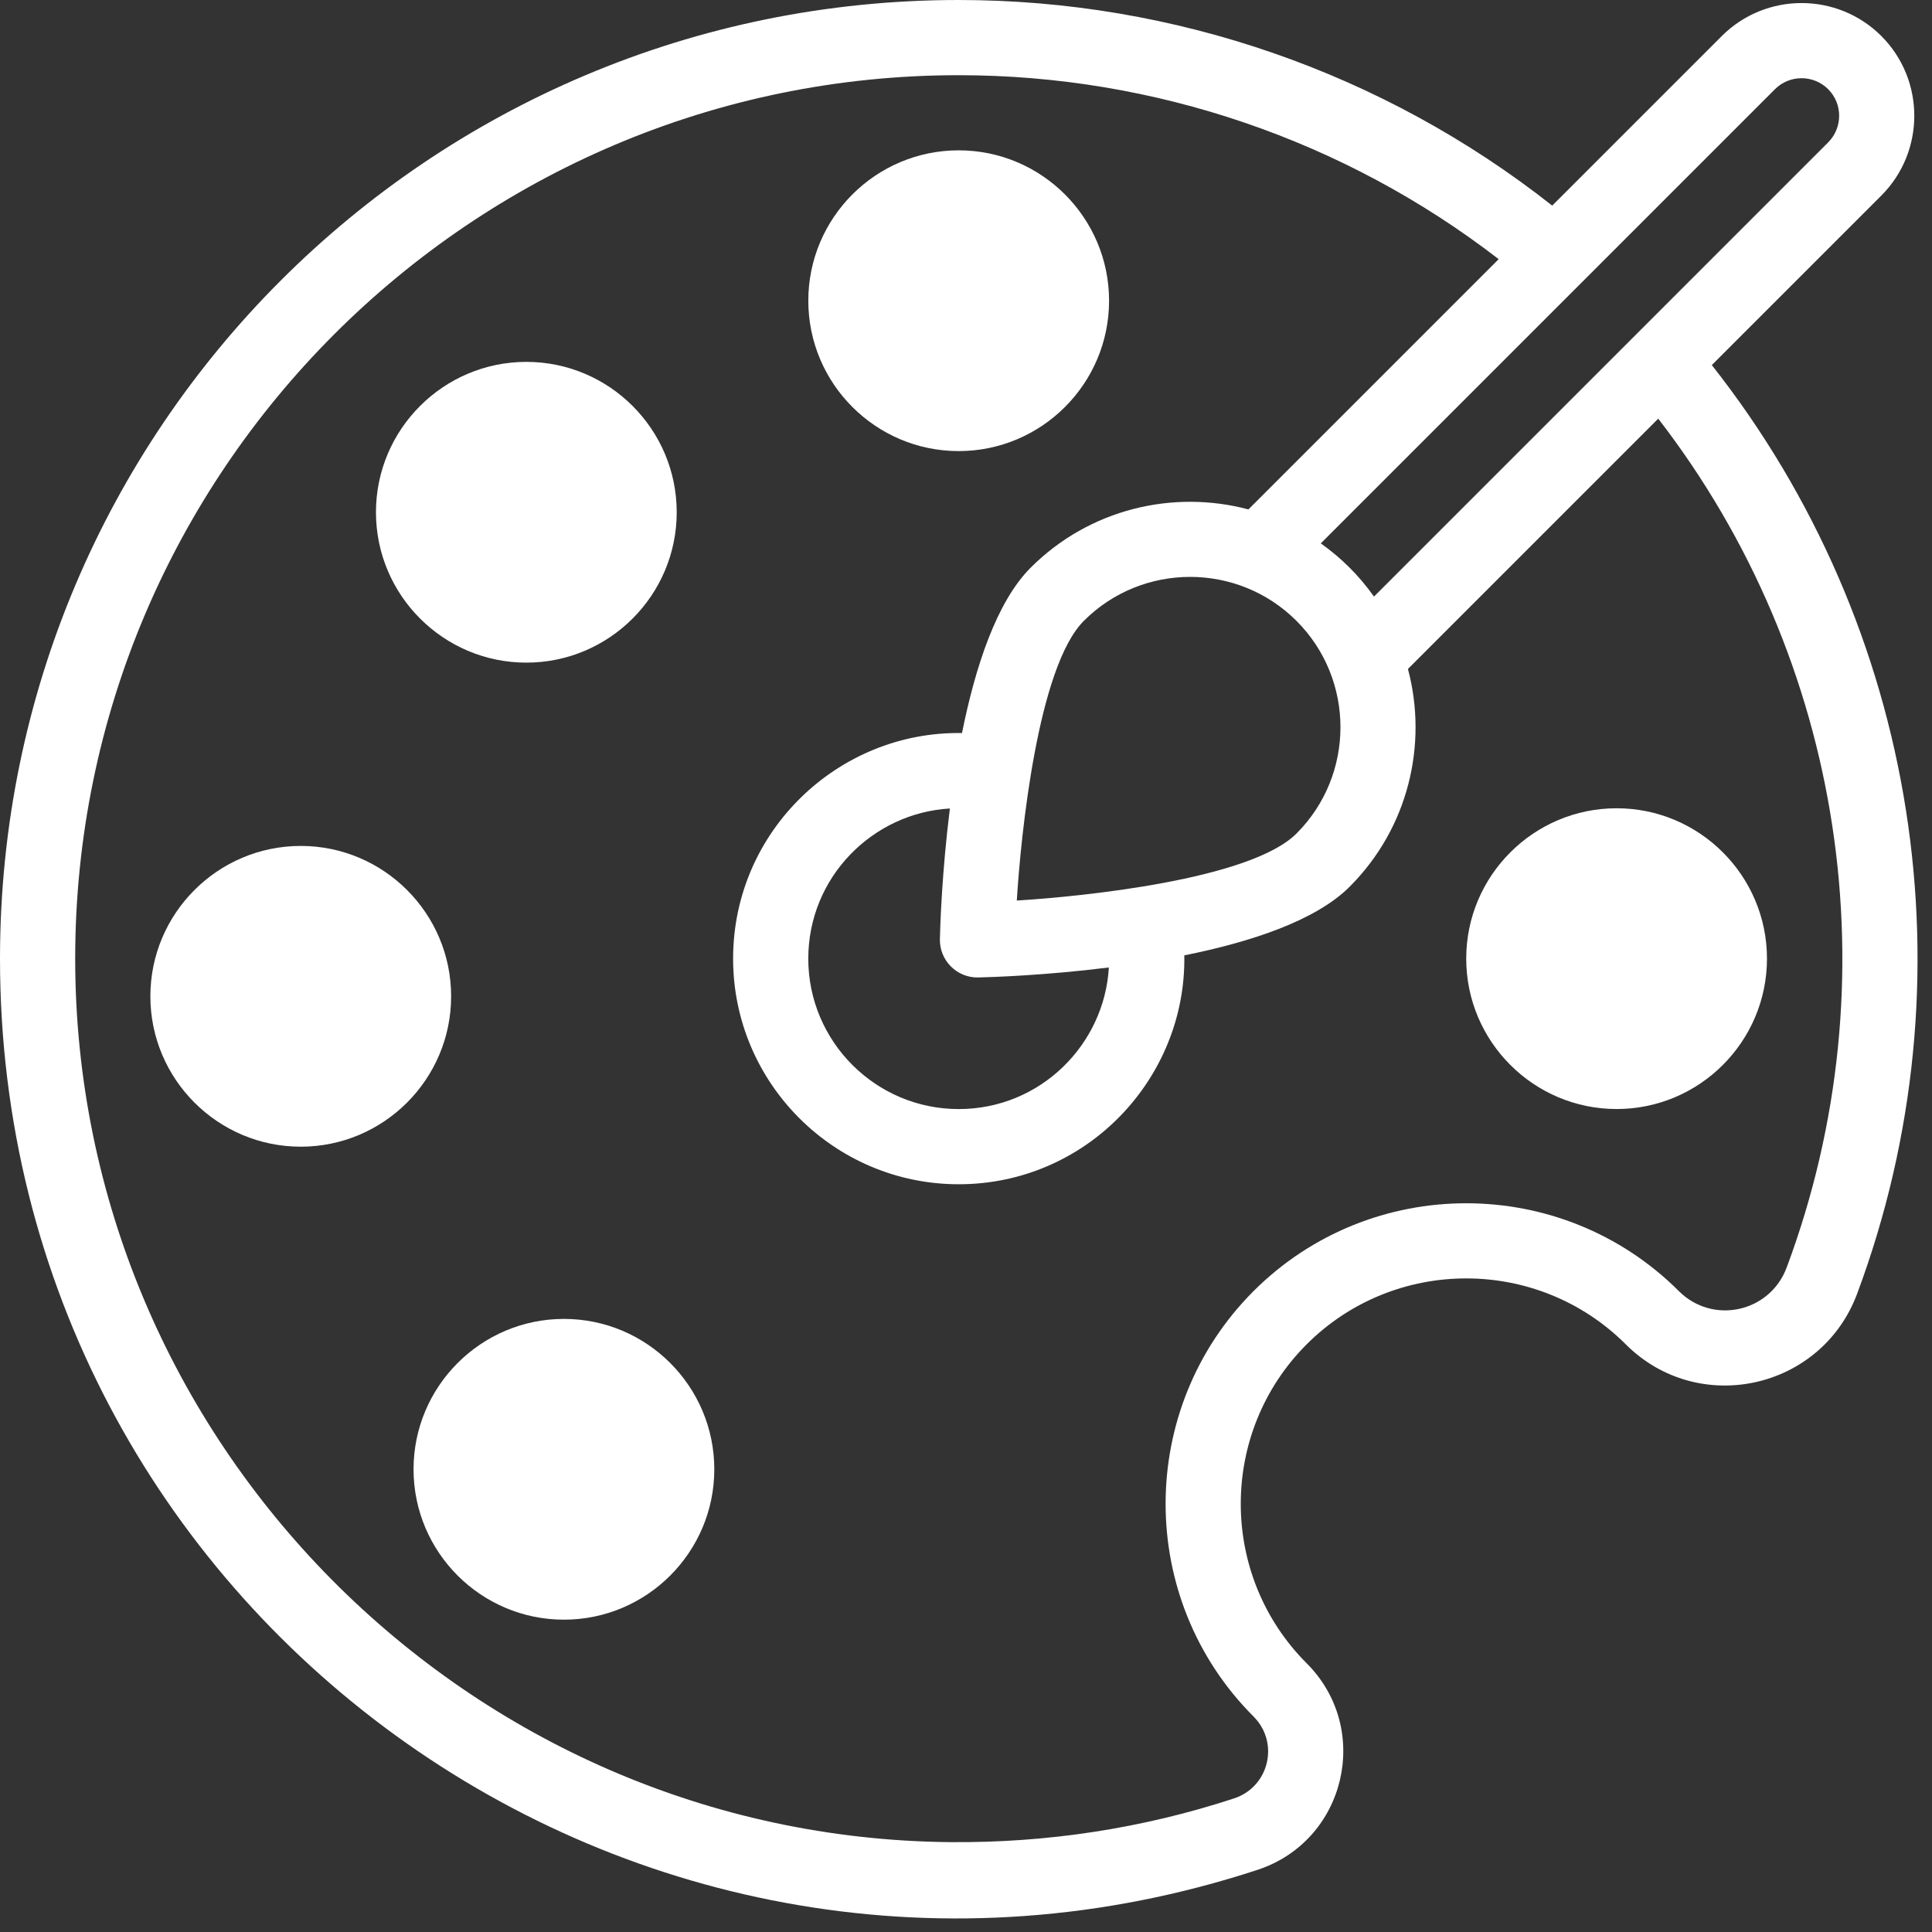
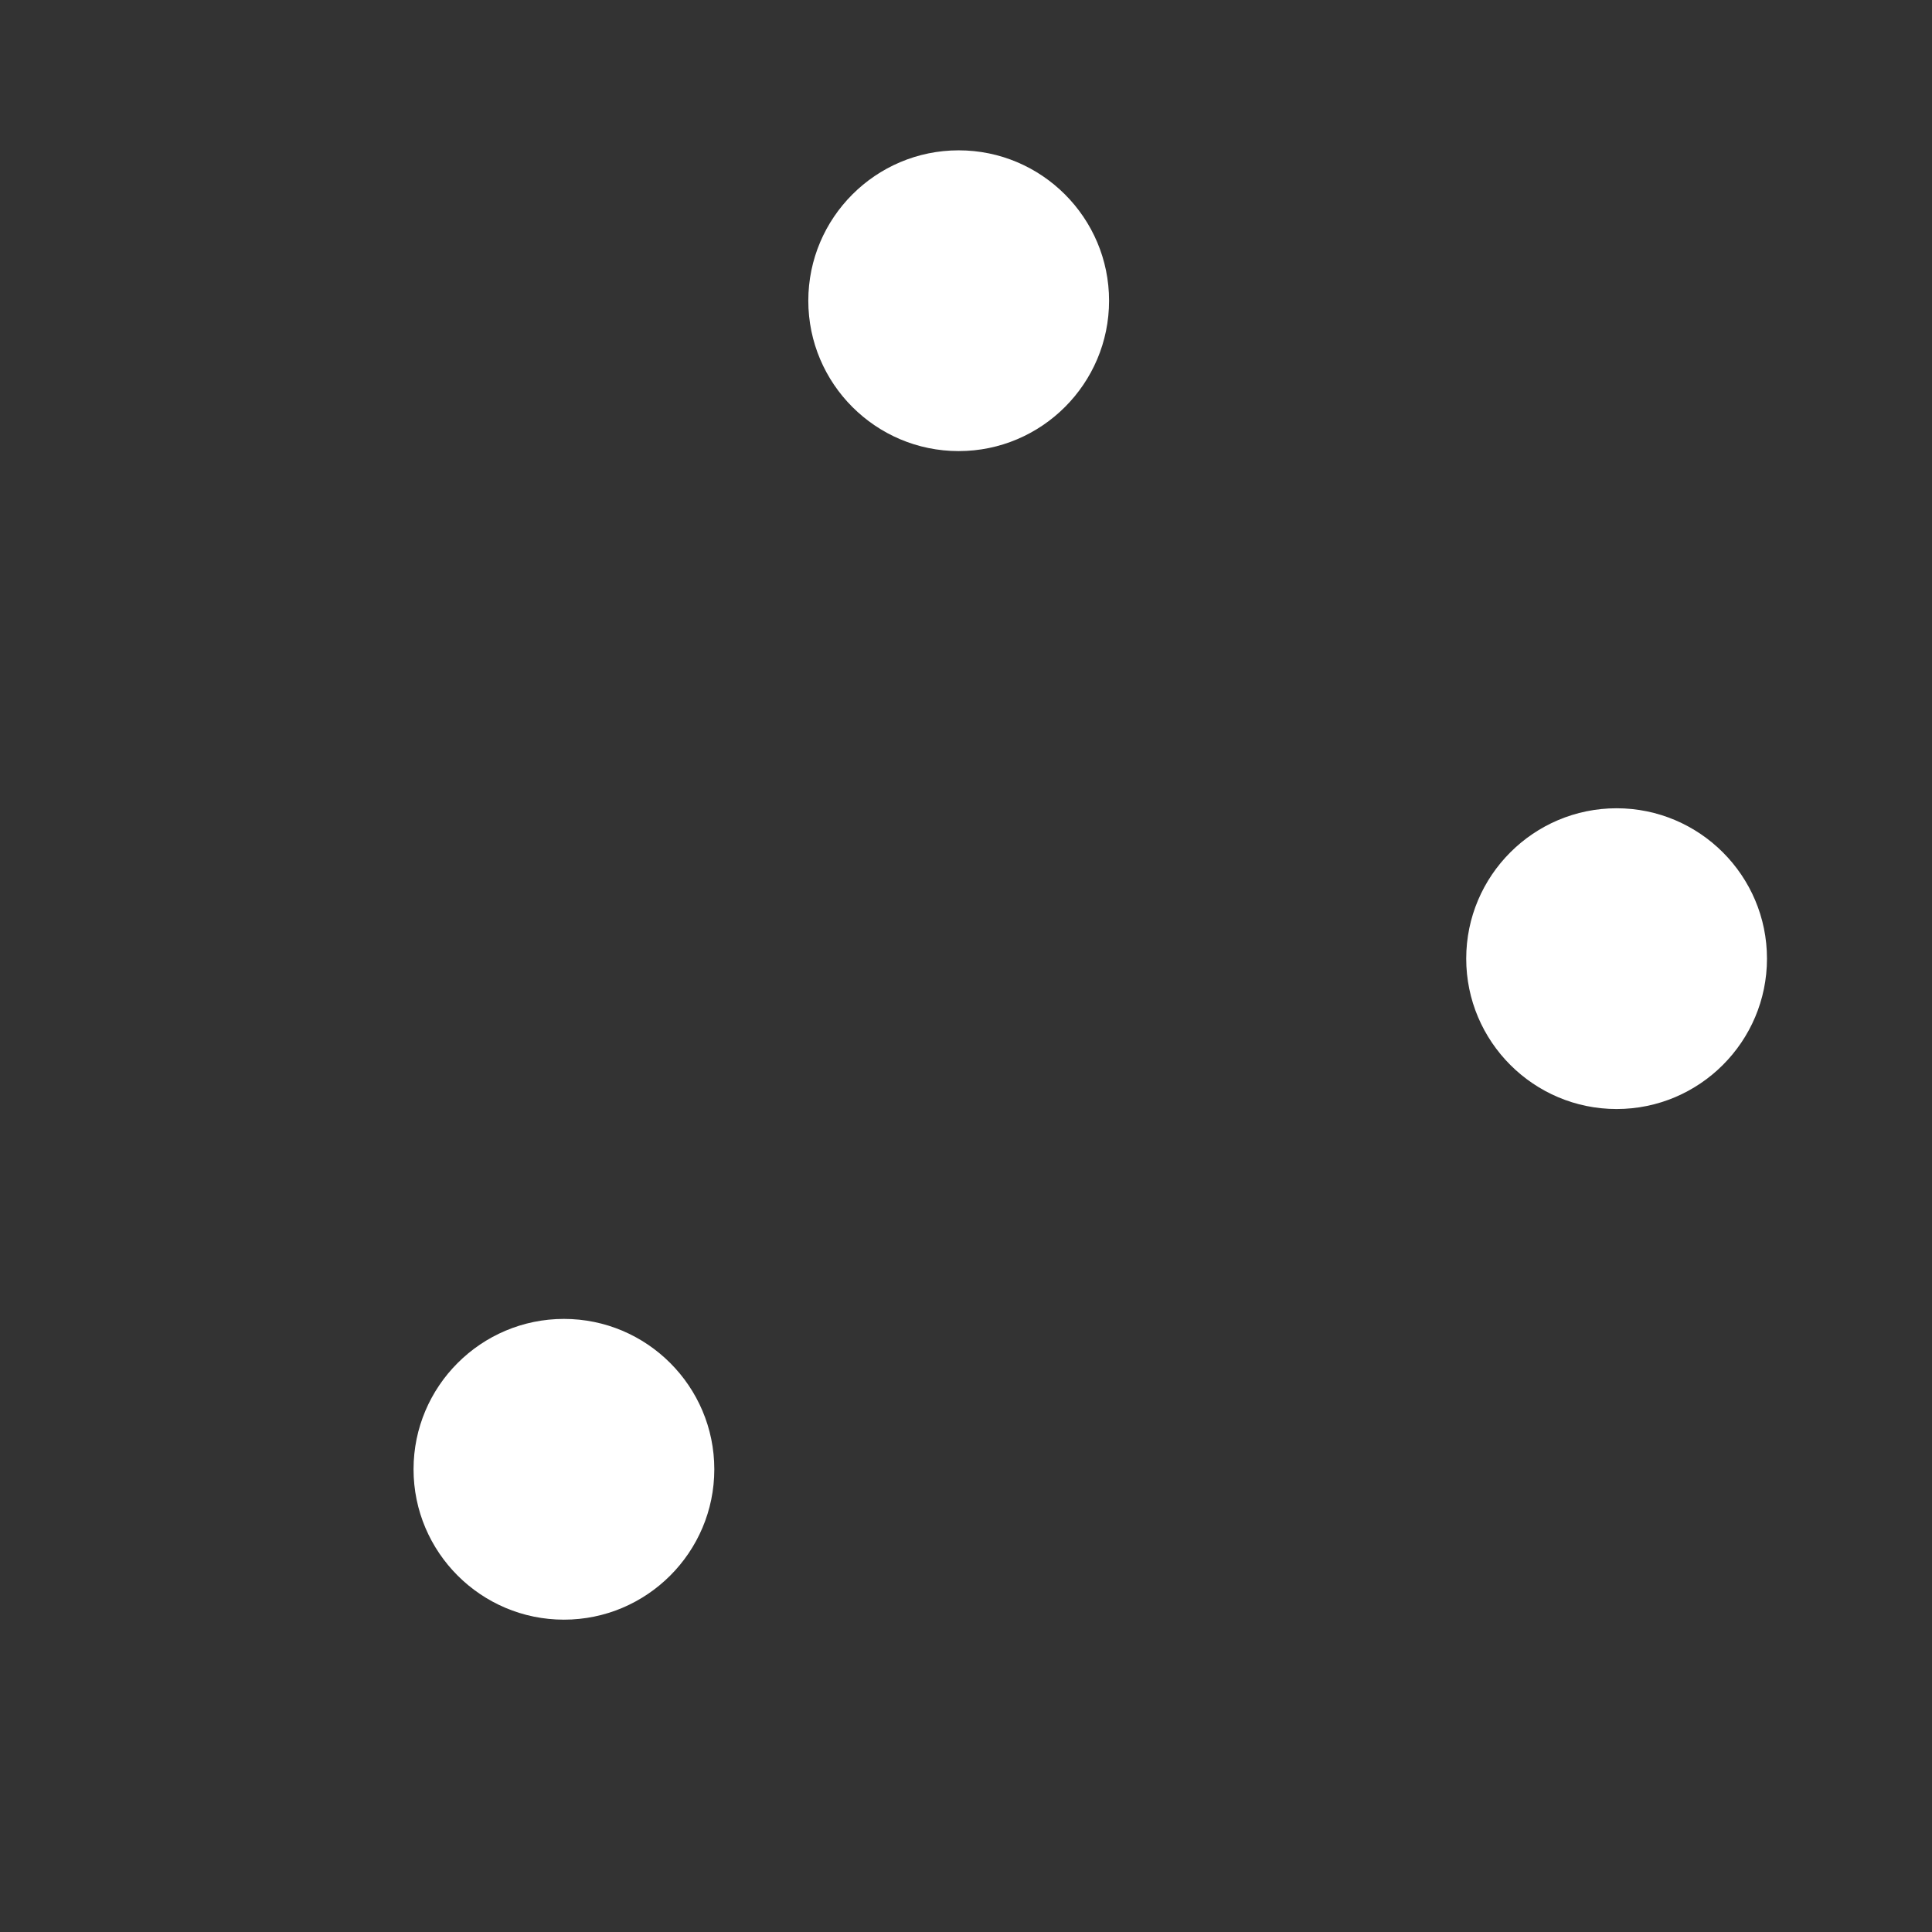
<svg xmlns="http://www.w3.org/2000/svg" width="101" height="101" viewBox="0 0 101 101" fill="none">
  <rect x="0" y="0" width="101" height="101" fill="#333333" stroke="none" />
-   <path d="M89.489 19.085L98.354 10.221C100.649 7.92 100.648 4.18 98.351 1.882C96.051 -0.415 92.31 -0.414 90.012 1.883L81.146 10.749C72.339 3.806 61.393 0 50.117 0C22.415 0 0 22.419 0 50.117C0 84.285 33.288 108.393 65.739 97.751C70.352 96.239 71.747 90.39 68.311 86.954C63.715 82.356 63.715 74.874 68.31 70.277C72.907 65.684 80.389 65.684 84.989 70.276C88.78 74.067 95.212 72.654 97.085 67.636C103.215 51.214 100.289 32.782 89.489 19.085ZM92.791 4.663C93.557 3.897 94.805 3.897 95.572 4.663C96.338 5.429 96.337 6.677 95.572 7.443C95.045 7.97 75.581 27.434 71.829 31.187C71.022 30.054 70.097 29.152 69.048 28.406L92.791 4.663ZM51.145 51.099C51.797 51.084 54.613 50.997 57.968 50.577C57.737 54.603 54.392 57.979 50.117 57.979C45.782 57.979 42.255 54.452 42.255 50.117C42.255 45.851 45.627 42.497 49.658 42.266C49.237 45.621 49.15 48.438 49.135 49.089C49.109 50.21 50.028 51.128 51.145 51.099ZM53.156 47.078C53.365 43.668 54.249 34.867 56.659 32.458C59.724 29.392 64.711 29.392 67.777 32.458C70.842 35.523 70.842 40.51 67.777 43.575C65.367 45.986 56.566 46.87 53.156 47.078ZM93.403 66.262C92.526 68.612 89.536 69.265 87.767 67.496C81.635 61.373 71.66 61.373 65.531 67.497C59.403 73.628 59.403 83.603 65.531 89.734C66.901 91.103 66.345 93.416 64.514 94.016C59.742 95.581 54.742 96.348 49.66 96.302C24.445 96.059 3.931 75.34 3.931 50.117C3.931 24.65 24.65 3.931 50.117 3.931C60.354 3.931 70.296 7.332 78.347 13.548L65.265 26.631C61.331 25.585 56.959 26.599 53.879 29.678C52.101 31.457 50.987 34.853 50.291 38.322C43.851 38.212 38.325 43.43 38.325 50.117C38.325 56.62 43.615 61.91 50.117 61.91C56.808 61.91 62.022 56.381 61.913 49.944C65.382 49.247 68.778 48.134 70.556 46.355C73.635 43.276 74.649 38.904 73.604 34.971L86.688 21.886C96.406 34.469 98.997 51.273 93.403 66.262Z" fill="white" />
  <path d="M50.117 23.582C54.452 23.582 57.979 20.056 57.979 15.721C57.979 11.386 54.452 7.859 50.117 7.859C45.782 7.859 42.256 11.386 42.256 15.721C42.256 20.056 45.782 23.582 50.117 23.582Z" fill="white" />
-   <path d="M27.516 34.641C31.851 34.641 35.377 31.114 35.377 26.779C35.377 22.445 31.851 18.918 27.516 18.918C23.181 18.918 19.654 22.445 19.654 26.779C19.654 31.114 23.181 34.641 27.516 34.641Z" fill="white" />
-   <path d="M15.723 44.223C11.388 44.223 7.861 47.749 7.861 52.084C7.861 56.419 11.388 59.946 15.723 59.946C20.058 59.946 23.584 56.419 23.584 52.084C23.584 47.749 20.058 44.223 15.723 44.223Z" fill="white" />
  <path d="M29.481 68.949C25.146 68.949 21.619 72.476 21.619 76.811C21.619 81.146 25.146 84.672 29.481 84.672C33.816 84.672 37.342 81.146 37.342 76.811C37.342 72.476 33.816 68.949 29.481 68.949Z" fill="white" />
  <path d="M84.512 42.254C80.177 42.254 76.65 45.781 76.65 50.115C76.65 54.45 80.177 57.977 84.512 57.977C88.847 57.977 92.373 54.45 92.373 50.115C92.373 45.781 88.847 42.254 84.512 42.254Z" fill="white" />
</svg>